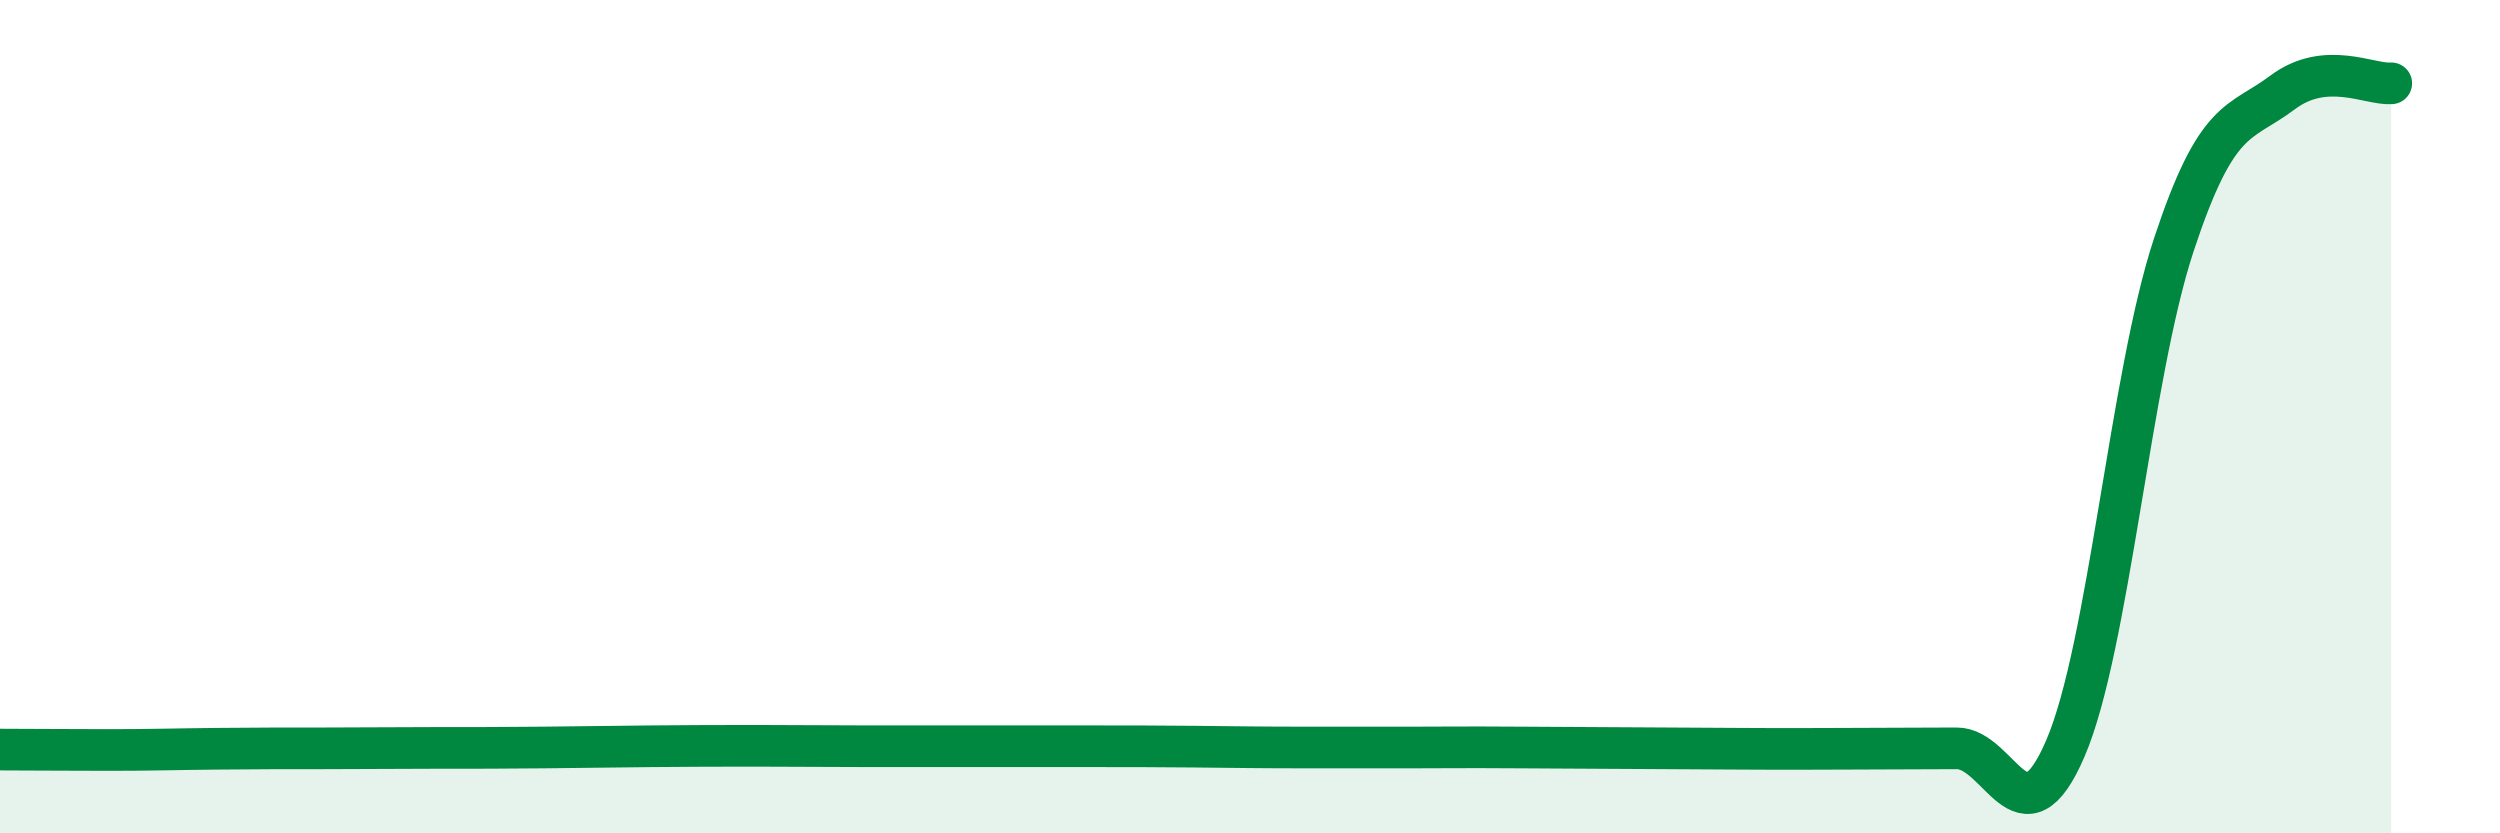
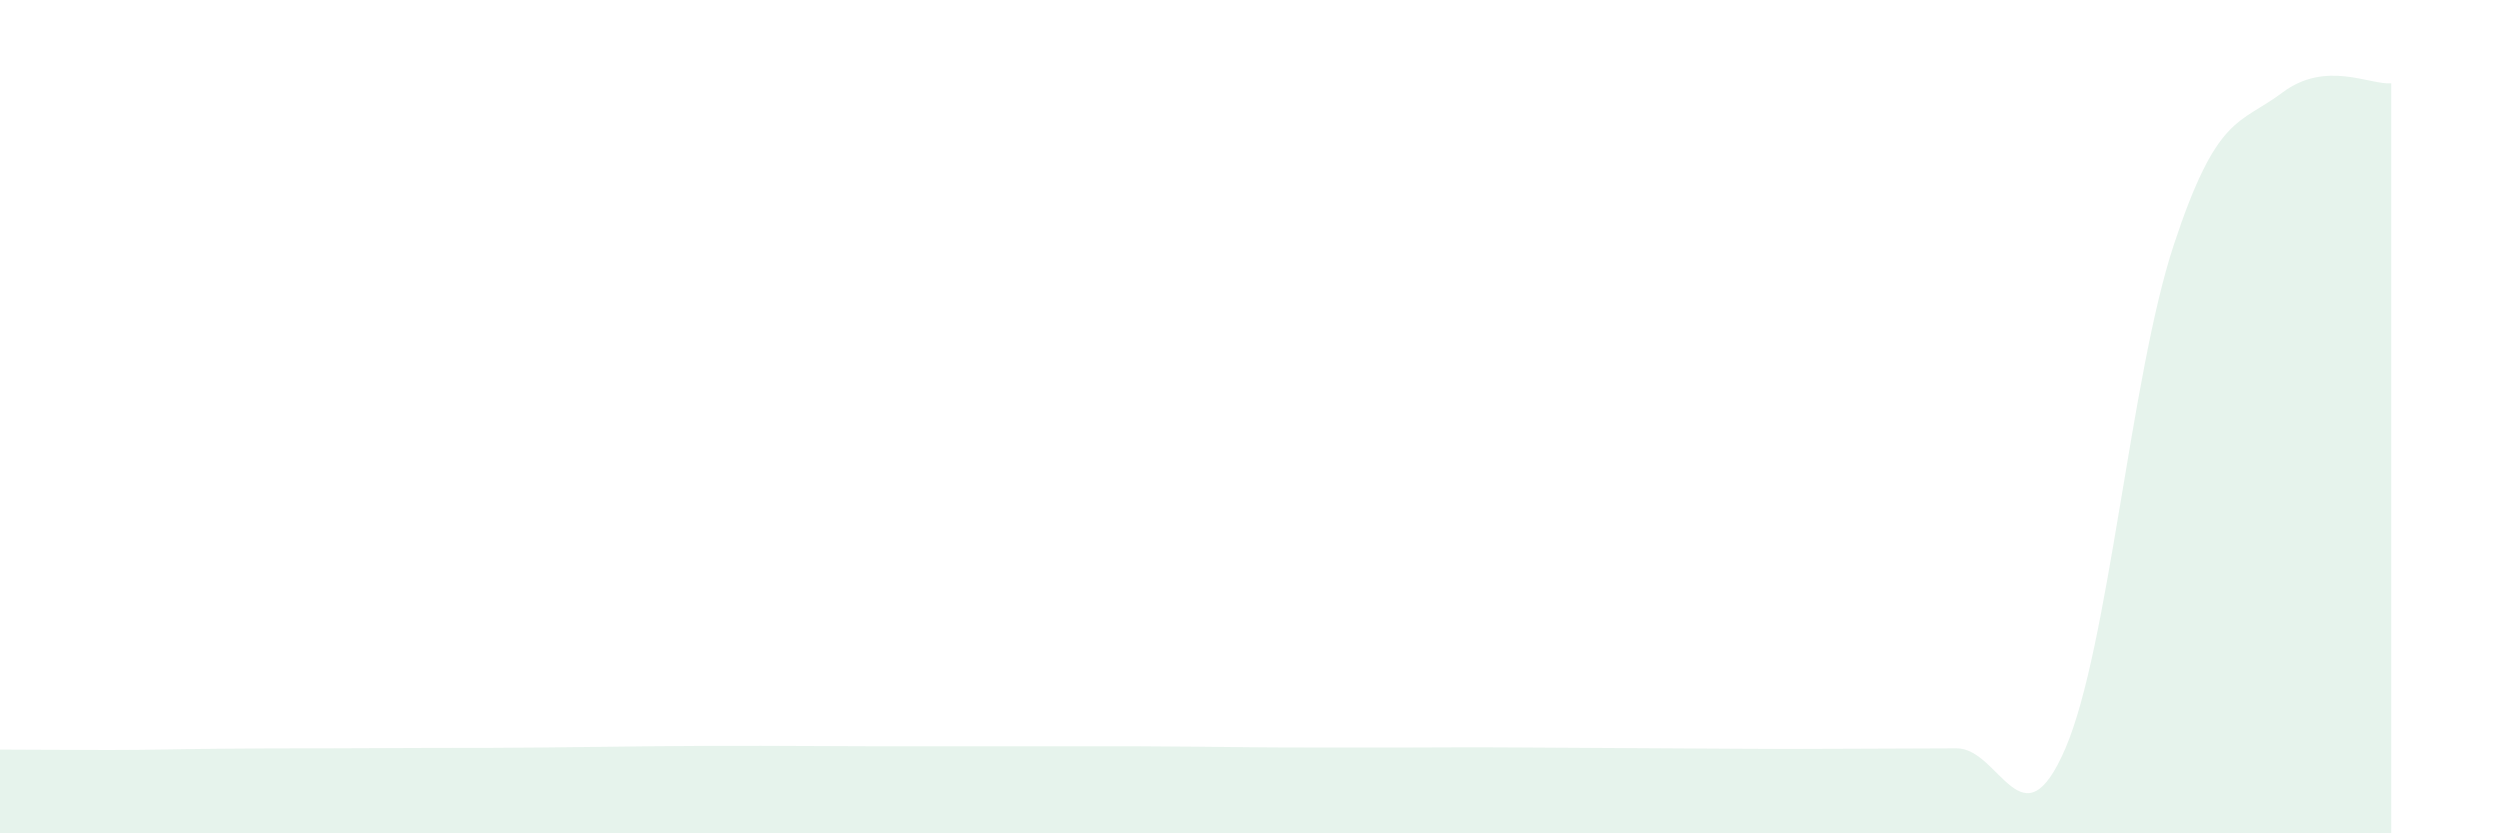
<svg xmlns="http://www.w3.org/2000/svg" width="60" height="20" viewBox="0 0 60 20">
  <path d="M 0,17.99 C 0.52,17.99 1.57,18 2.61,18 C 3.65,18 4.18,17.98 5.22,17.97 C 6.26,17.96 6.79,17.96 7.83,17.96 C 8.87,17.96 9.39,17.95 10.43,17.95 C 11.47,17.95 12,17.95 13.04,17.94 C 14.08,17.93 14.61,17.92 15.65,17.91 C 16.69,17.9 17.22,17.9 18.26,17.9 C 19.3,17.9 19.83,17.91 20.87,17.91 C 21.91,17.91 22.44,17.91 23.48,17.91 C 24.52,17.91 25.05,17.91 26.09,17.91 C 27.13,17.91 27.66,17.91 28.7,17.92 C 29.74,17.93 30.26,17.94 31.3,17.94 C 32.34,17.94 32.87,17.94 33.91,17.94 C 34.95,17.94 34.95,17.93 36.52,17.94 C 38.09,17.95 40.17,17.96 41.74,17.97 C 43.31,17.98 43.31,17.97 44.35,17.97 C 45.39,17.97 45.92,17.96 46.96,17.96 C 48,17.96 48.53,20.38 49.57,17.96 C 50.61,15.54 51.13,9.03 52.17,5.88 C 53.21,2.73 53.74,3 54.78,2.22 C 55.82,1.44 56.87,2.04 57.39,2L57.39 20L0 20Z" fill="#008740" opacity="0.1" stroke-linecap="round" stroke-linejoin="round" />
-   <path d="M 0,17.99 C 0.52,17.99 1.57,18 2.61,18 C 3.65,18 4.18,17.98 5.22,17.97 C 6.26,17.96 6.79,17.96 7.83,17.96 C 8.87,17.96 9.39,17.95 10.43,17.95 C 11.47,17.95 12,17.95 13.04,17.94 C 14.08,17.93 14.61,17.92 15.65,17.91 C 16.69,17.9 17.22,17.9 18.26,17.9 C 19.3,17.9 19.83,17.91 20.87,17.91 C 21.91,17.91 22.44,17.91 23.48,17.91 C 24.52,17.91 25.05,17.91 26.09,17.91 C 27.13,17.91 27.66,17.91 28.7,17.92 C 29.74,17.93 30.26,17.94 31.3,17.94 C 32.34,17.94 32.87,17.94 33.91,17.94 C 34.95,17.94 34.95,17.93 36.52,17.94 C 38.09,17.95 40.17,17.96 41.74,17.97 C 43.31,17.98 43.31,17.97 44.35,17.97 C 45.39,17.97 45.92,17.96 46.96,17.96 C 48,17.96 48.53,20.38 49.57,17.96 C 50.61,15.54 51.13,9.03 52.17,5.88 C 53.21,2.73 53.74,3 54.78,2.22 C 55.82,1.44 56.87,2.04 57.39,2" stroke="#008740" stroke-width="1" fill="none" stroke-linecap="round" stroke-linejoin="round" />
</svg>